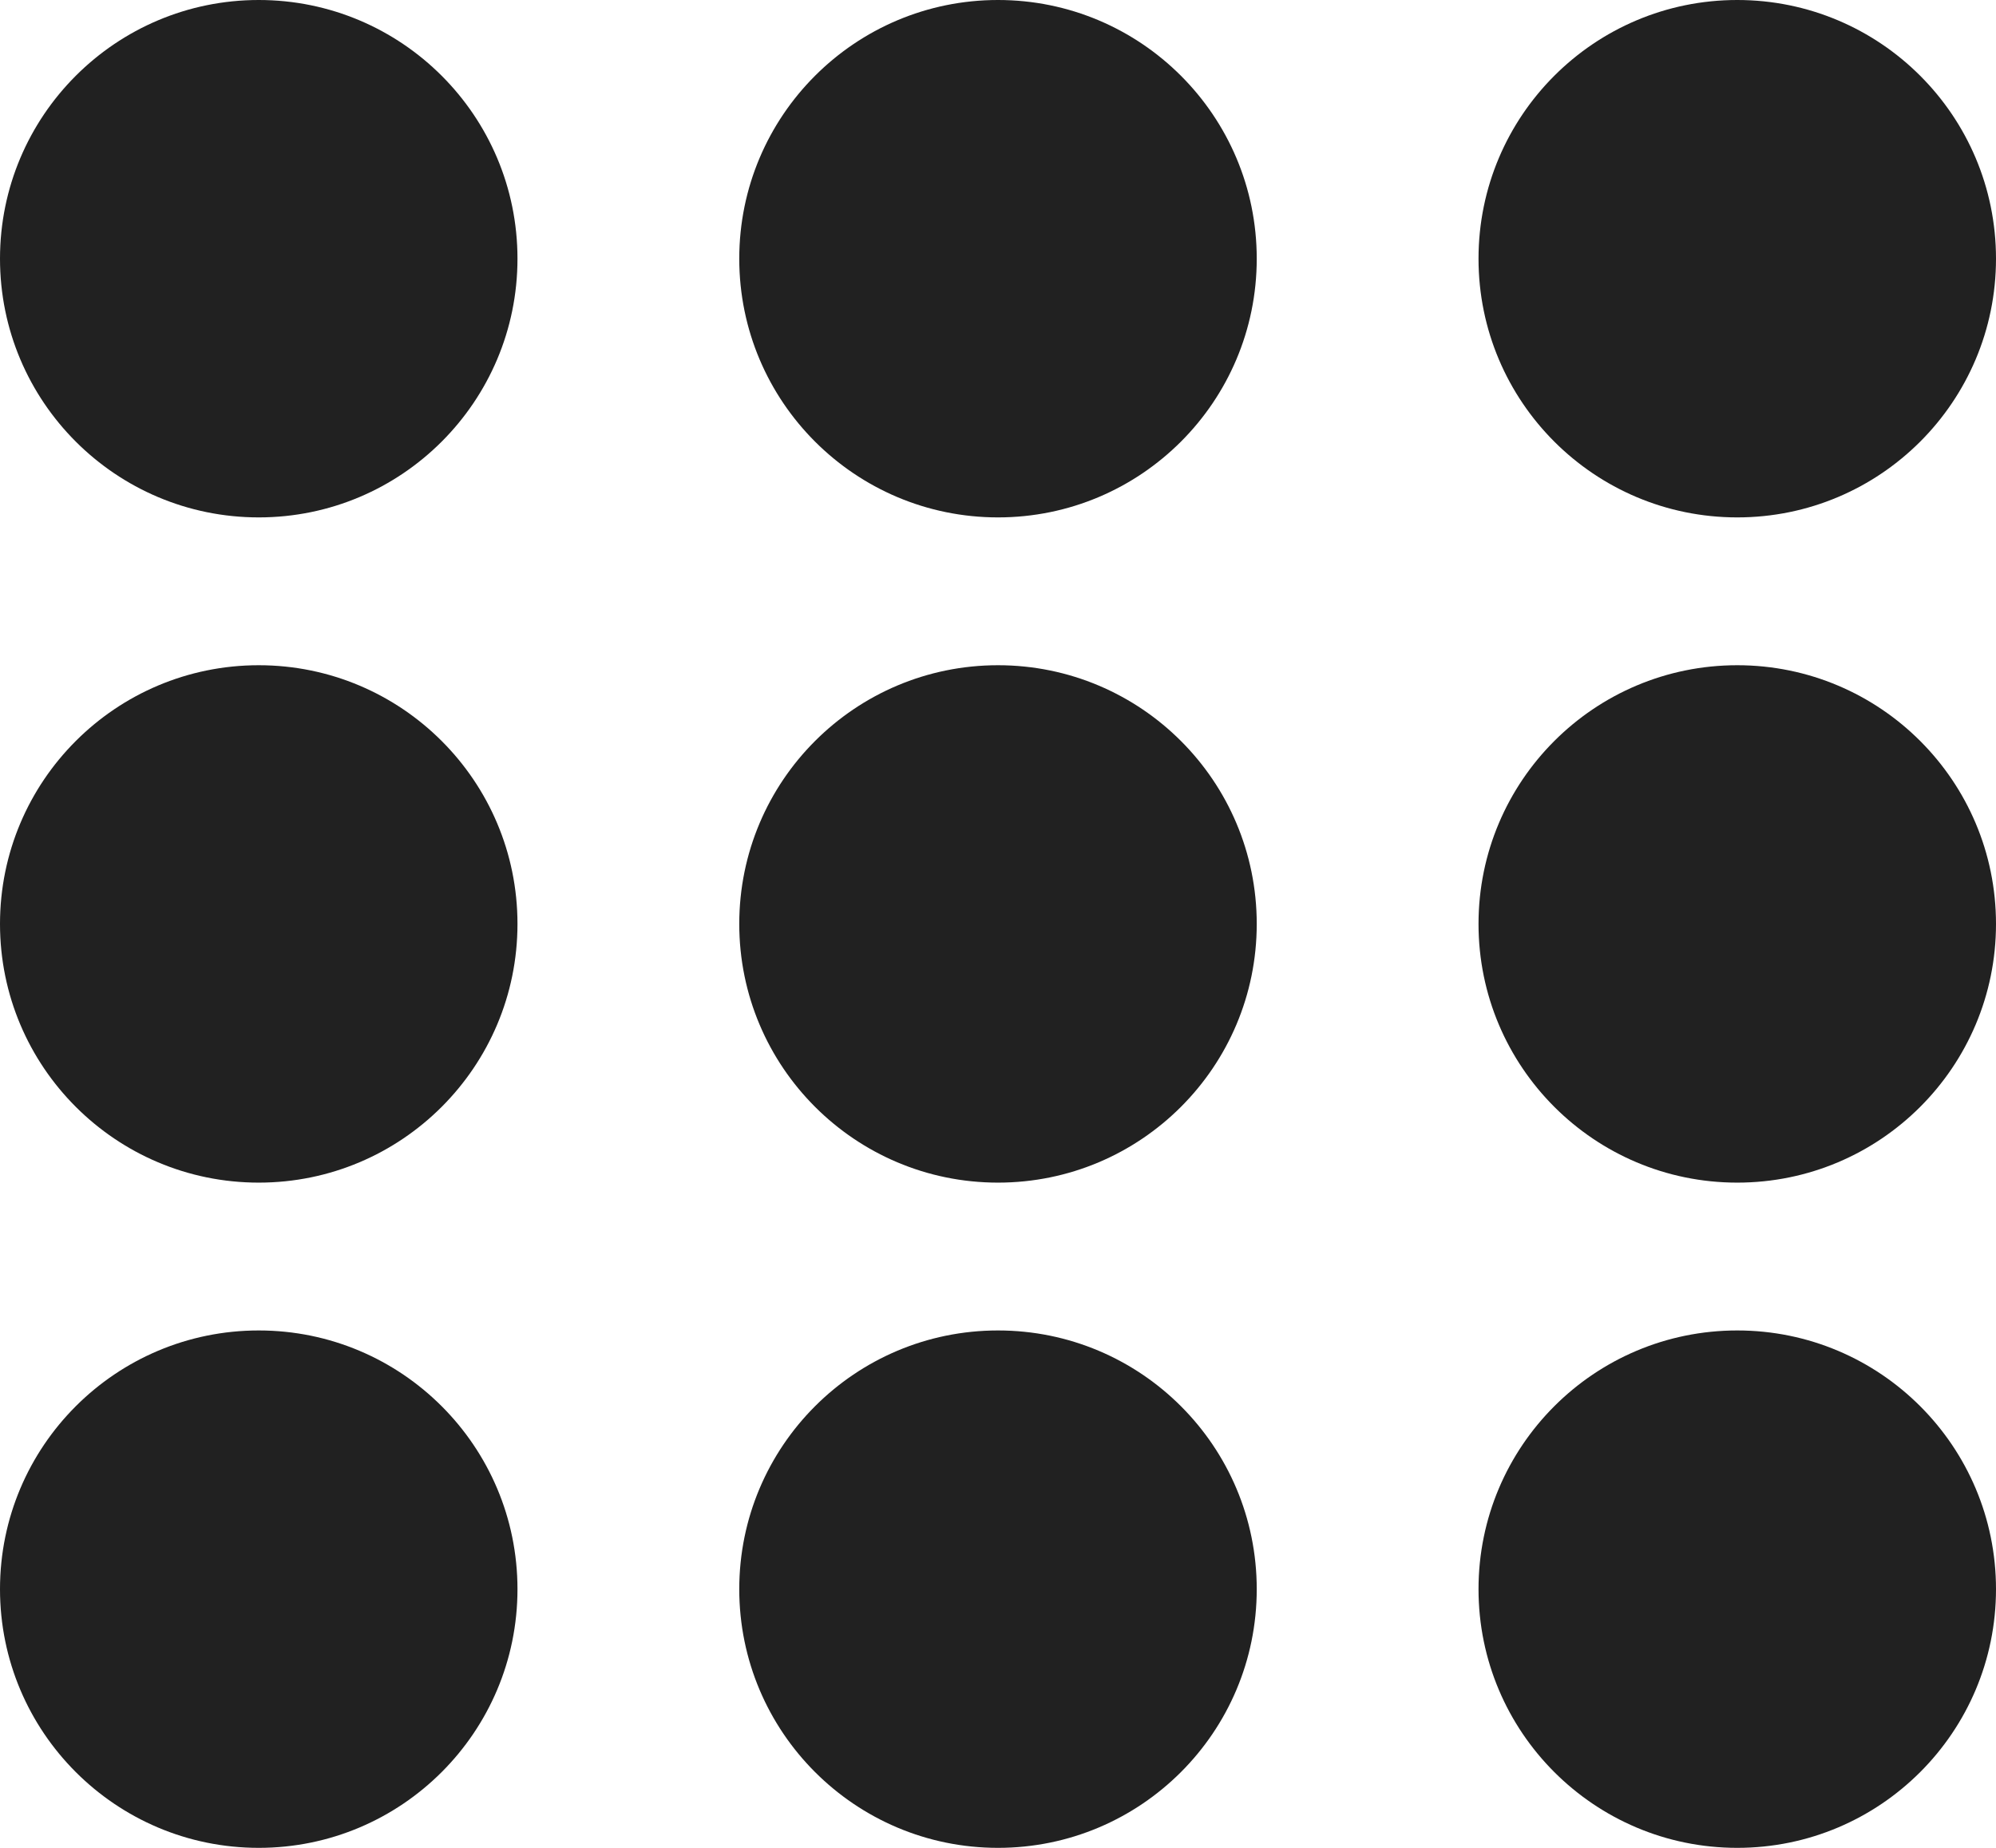
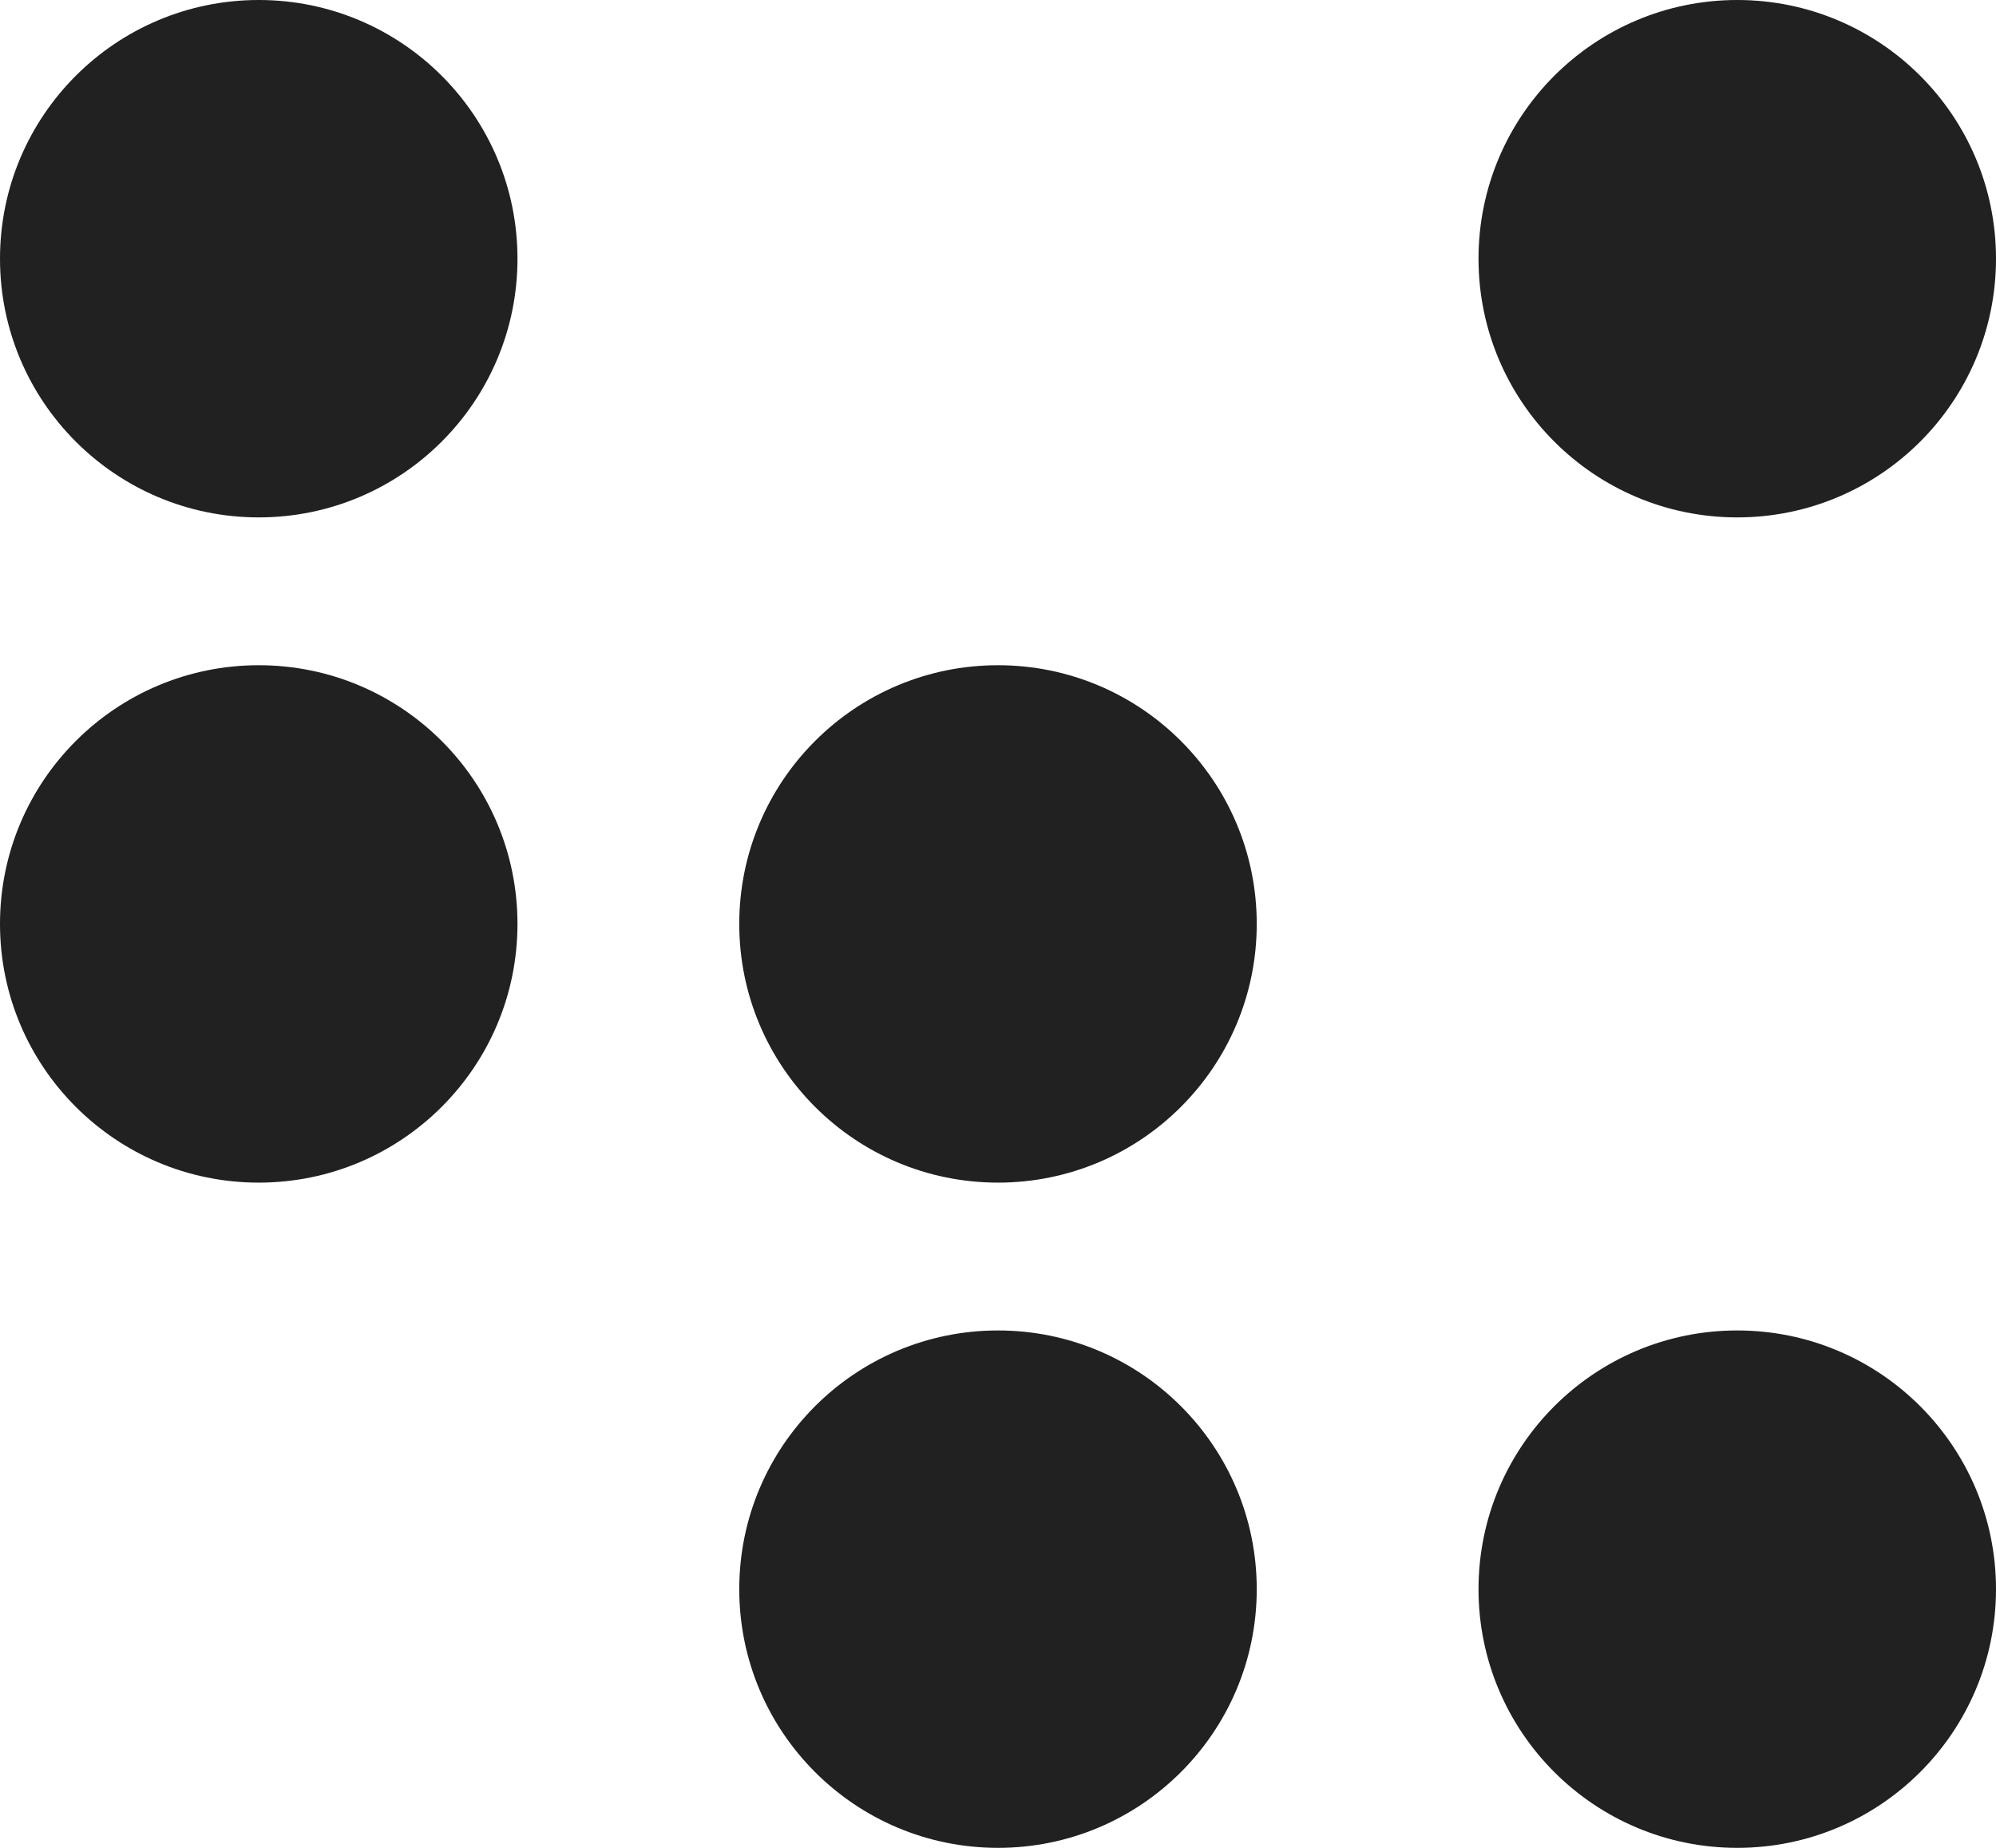
<svg xmlns="http://www.w3.org/2000/svg" width="27" height="25" viewBox="0 0 27 25">
  <g transform="translate(-1842 -64)">
    <circle cx="3.5" cy="3.5" r="3.5" transform="translate(1842 64)" fill="#212121" />
    <circle cx="3.5" cy="3.5" r="3.5" transform="translate(1842 73)" fill="#212121" />
-     <circle cx="3.5" cy="3.5" r="3.5" transform="translate(1842 82)" fill="#212121" />
-     <circle cx="3.5" cy="3.5" r="3.5" transform="translate(1852 64)" fill="#212121" />
    <circle cx="3.5" cy="3.5" r="3.5" transform="translate(1862 64)" fill="#212121" />
-     <circle cx="3.5" cy="3.5" r="3.5" transform="translate(1862 73)" fill="#212121" />
    <circle cx="3.5" cy="3.5" r="3.5" transform="translate(1862 82)" fill="#212121" />
    <circle cx="3.5" cy="3.5" r="3.5" transform="translate(1852 73)" fill="#212121" />
    <circle cx="3.5" cy="3.5" r="3.5" transform="translate(1852 82)" fill="#212121" />
  </g>
</svg>